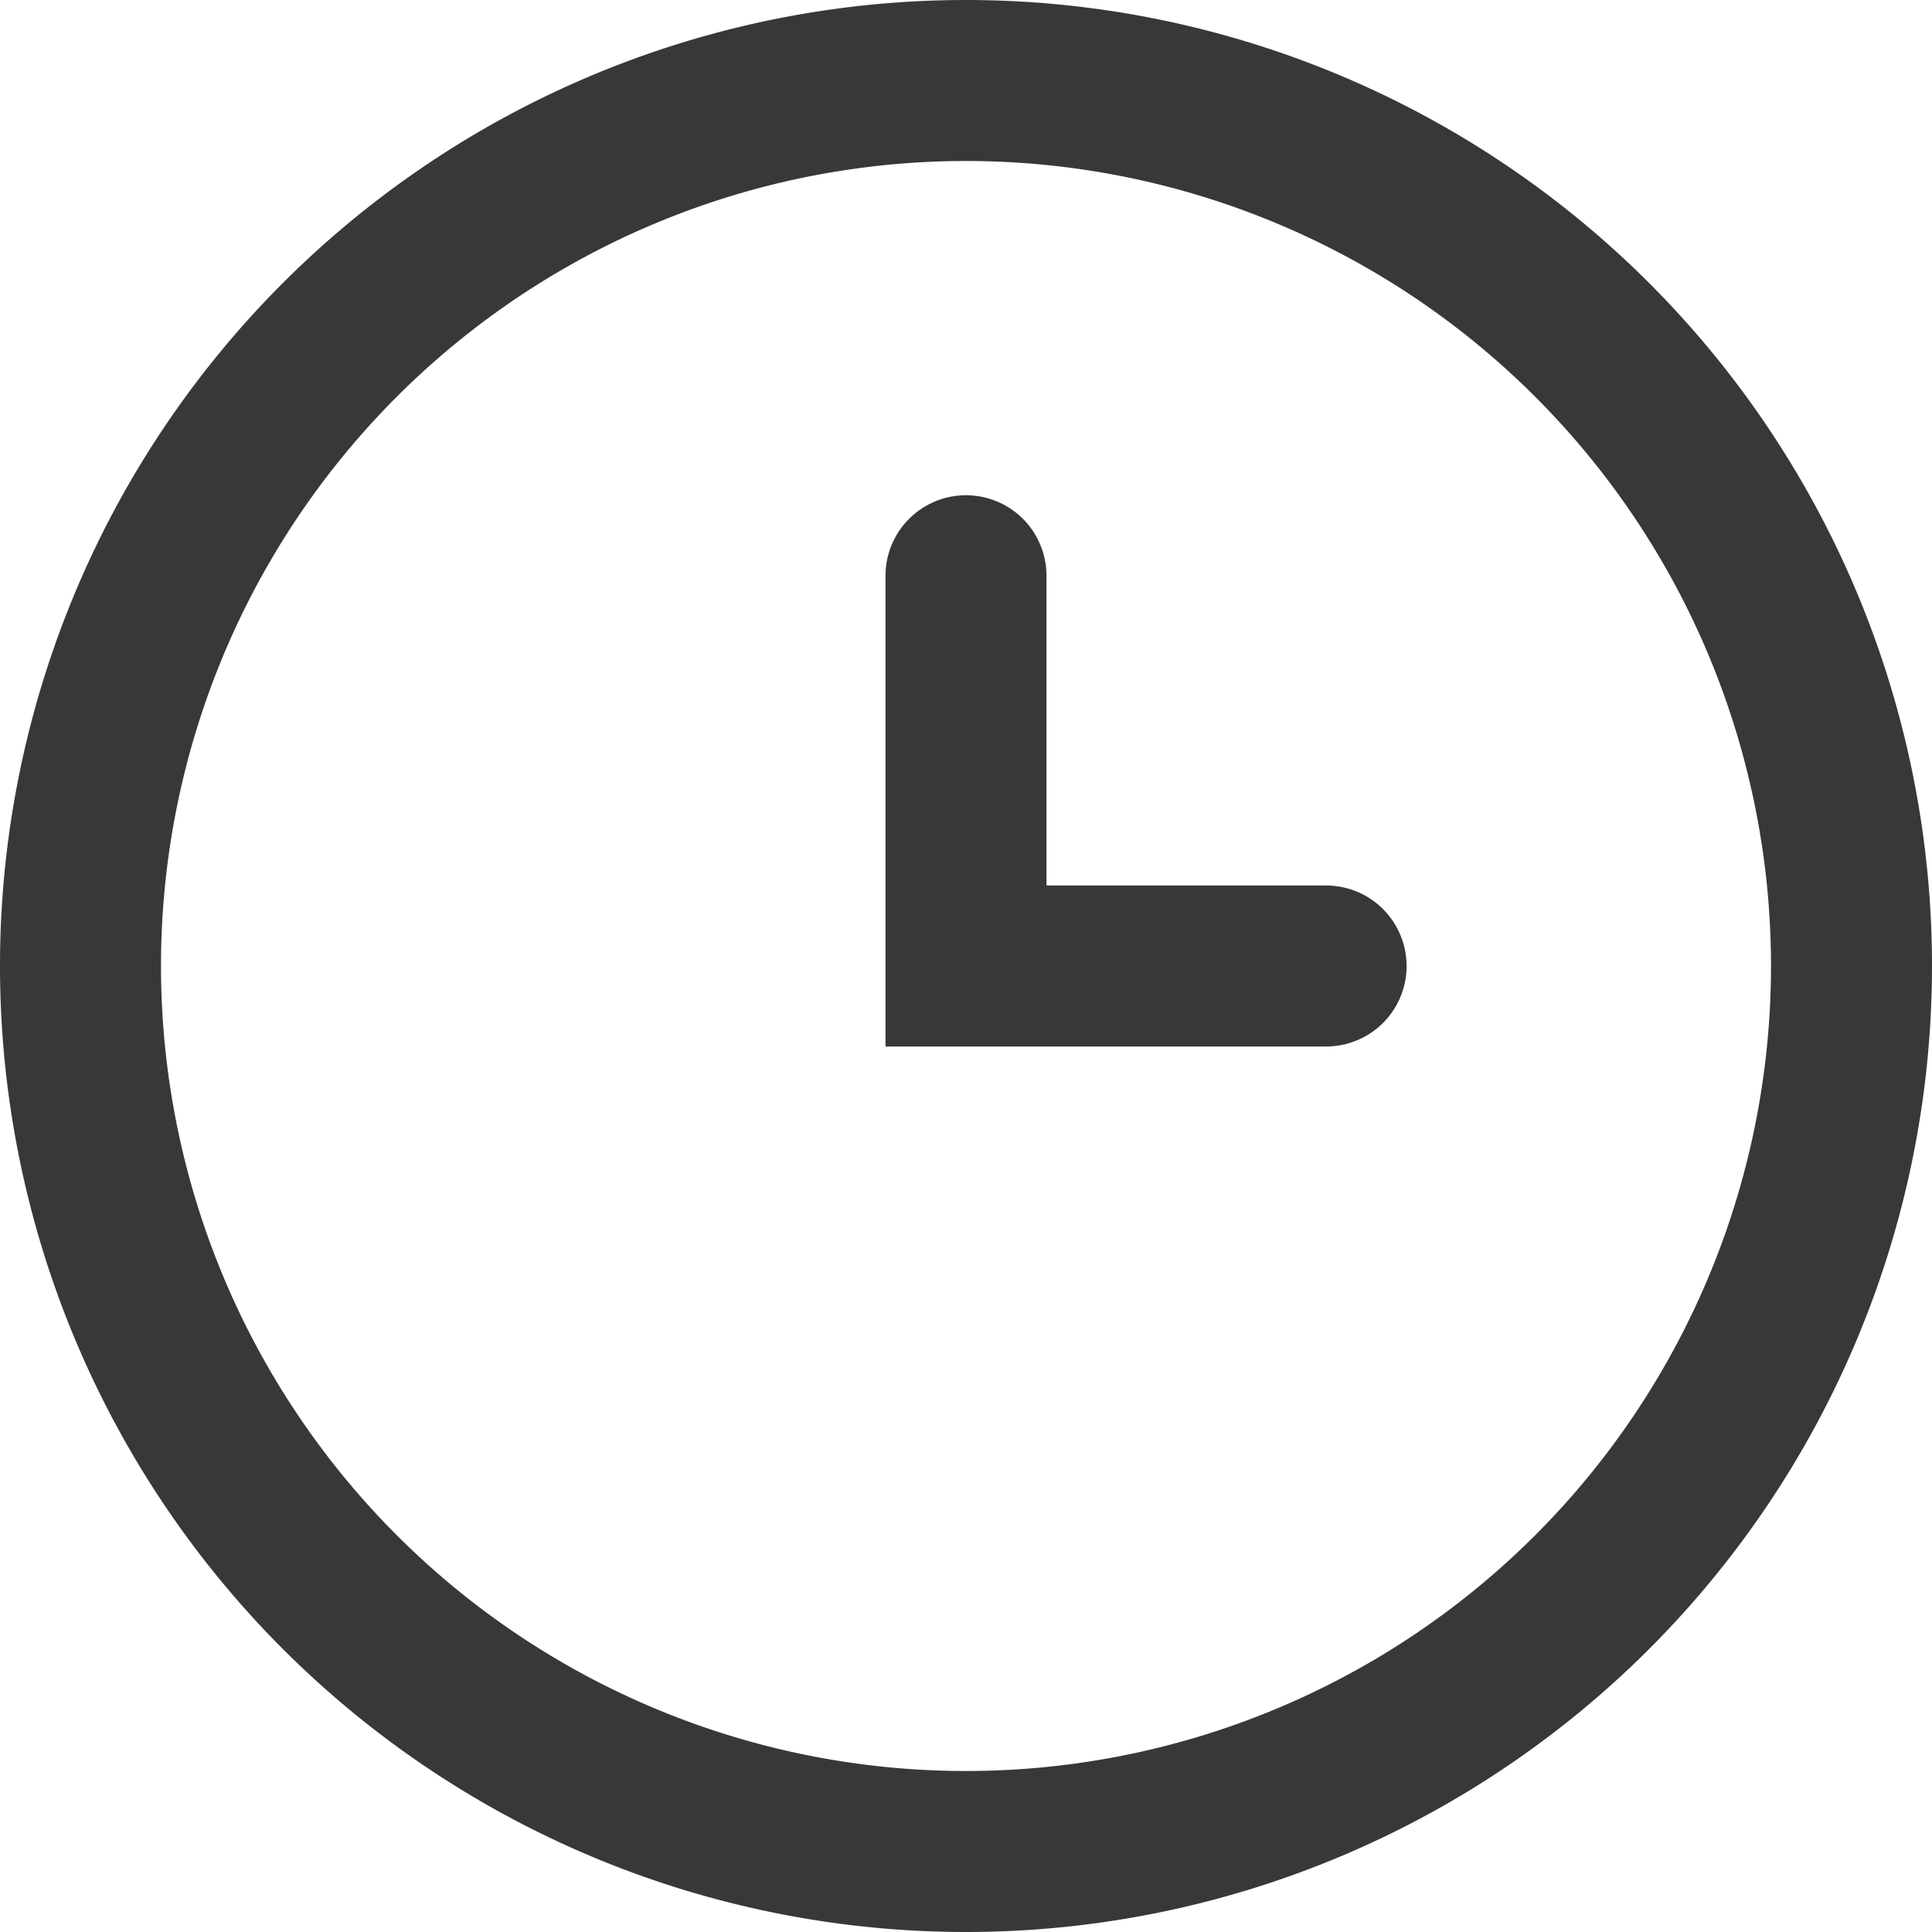
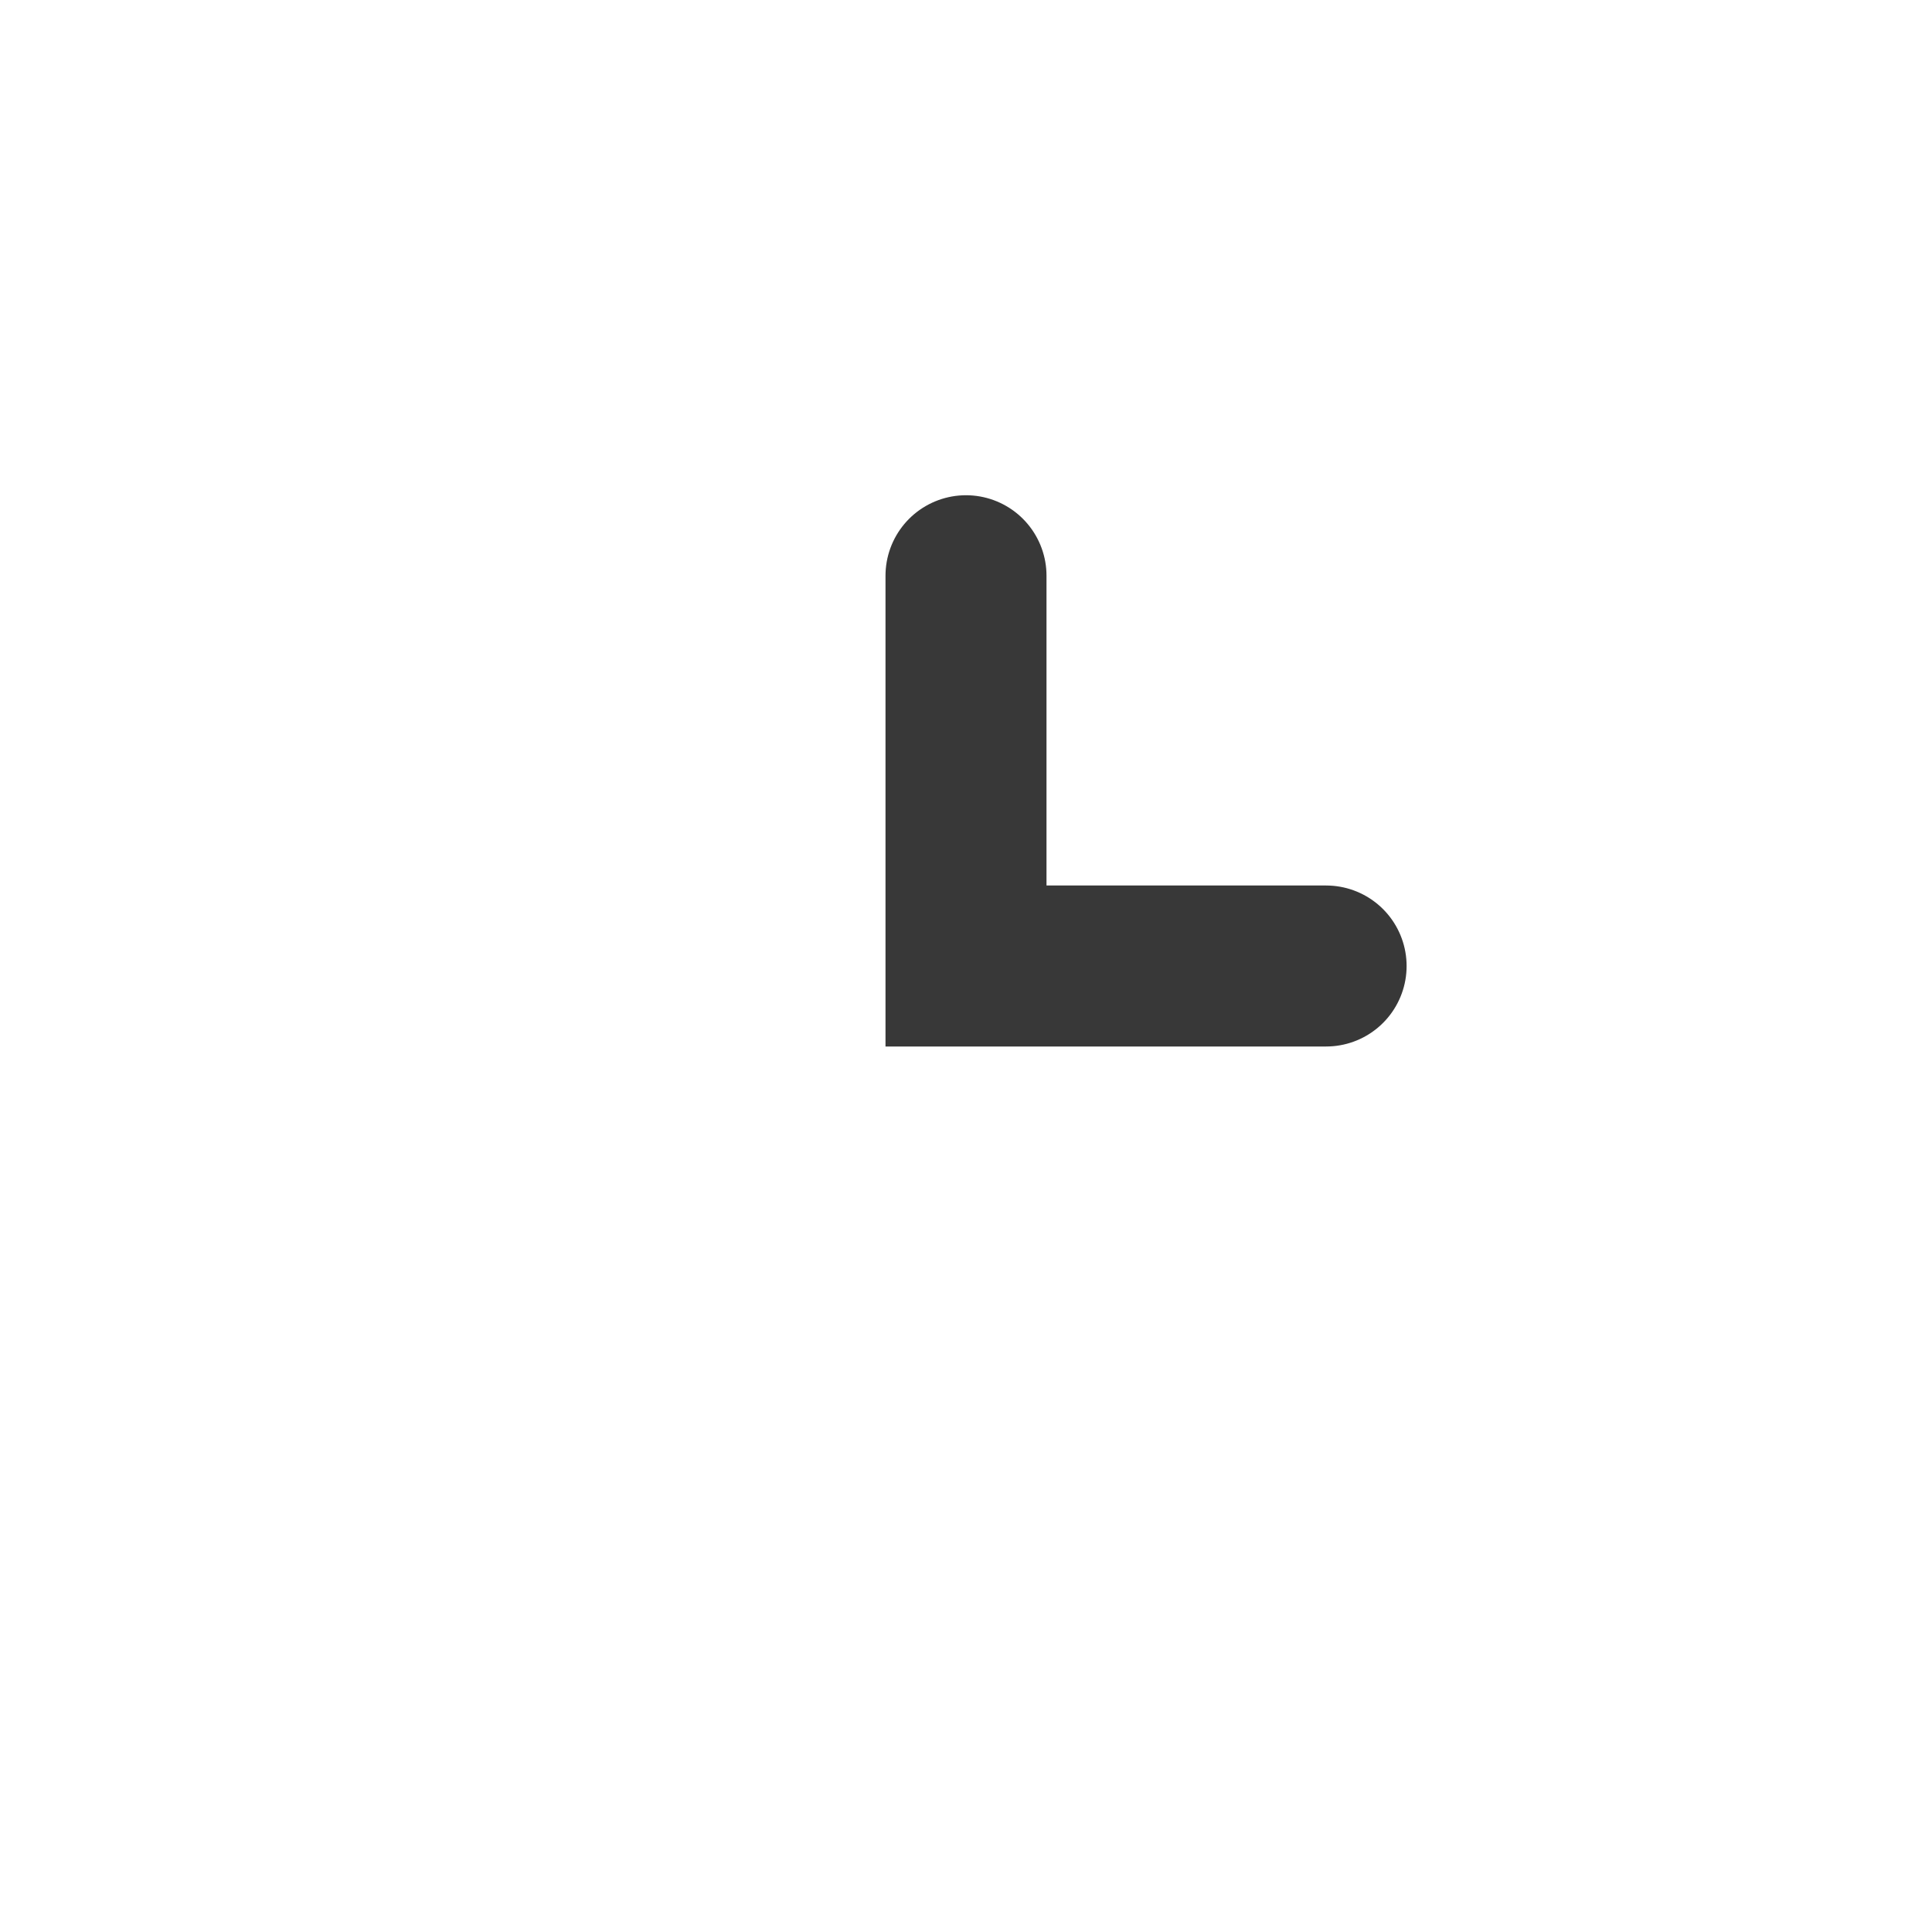
<svg xmlns="http://www.w3.org/2000/svg" width="18" height="18" viewBox="0 0 18 18">
  <g id="Time" transform="translate(0.75 0.75)">
    <g id="Color">
-       <path id="Stroke_1" data-name="Stroke 1" d="M16.5,8.25A8.25,8.25,0,1,1,8.25,0,8.25,8.25,0,0,1,16.5,8.25Z" fill="none" stroke="#383838" stroke-linecap="round" stroke-width="1.5" />
      <path id="Stroke_3" data-name="Stroke 3" d="M0,0V3.636H3.355" transform="translate(8.25 4.614)" fill="none" stroke="#383838" stroke-linecap="round" stroke-width="1.5" />
    </g>
  </g>
</svg>